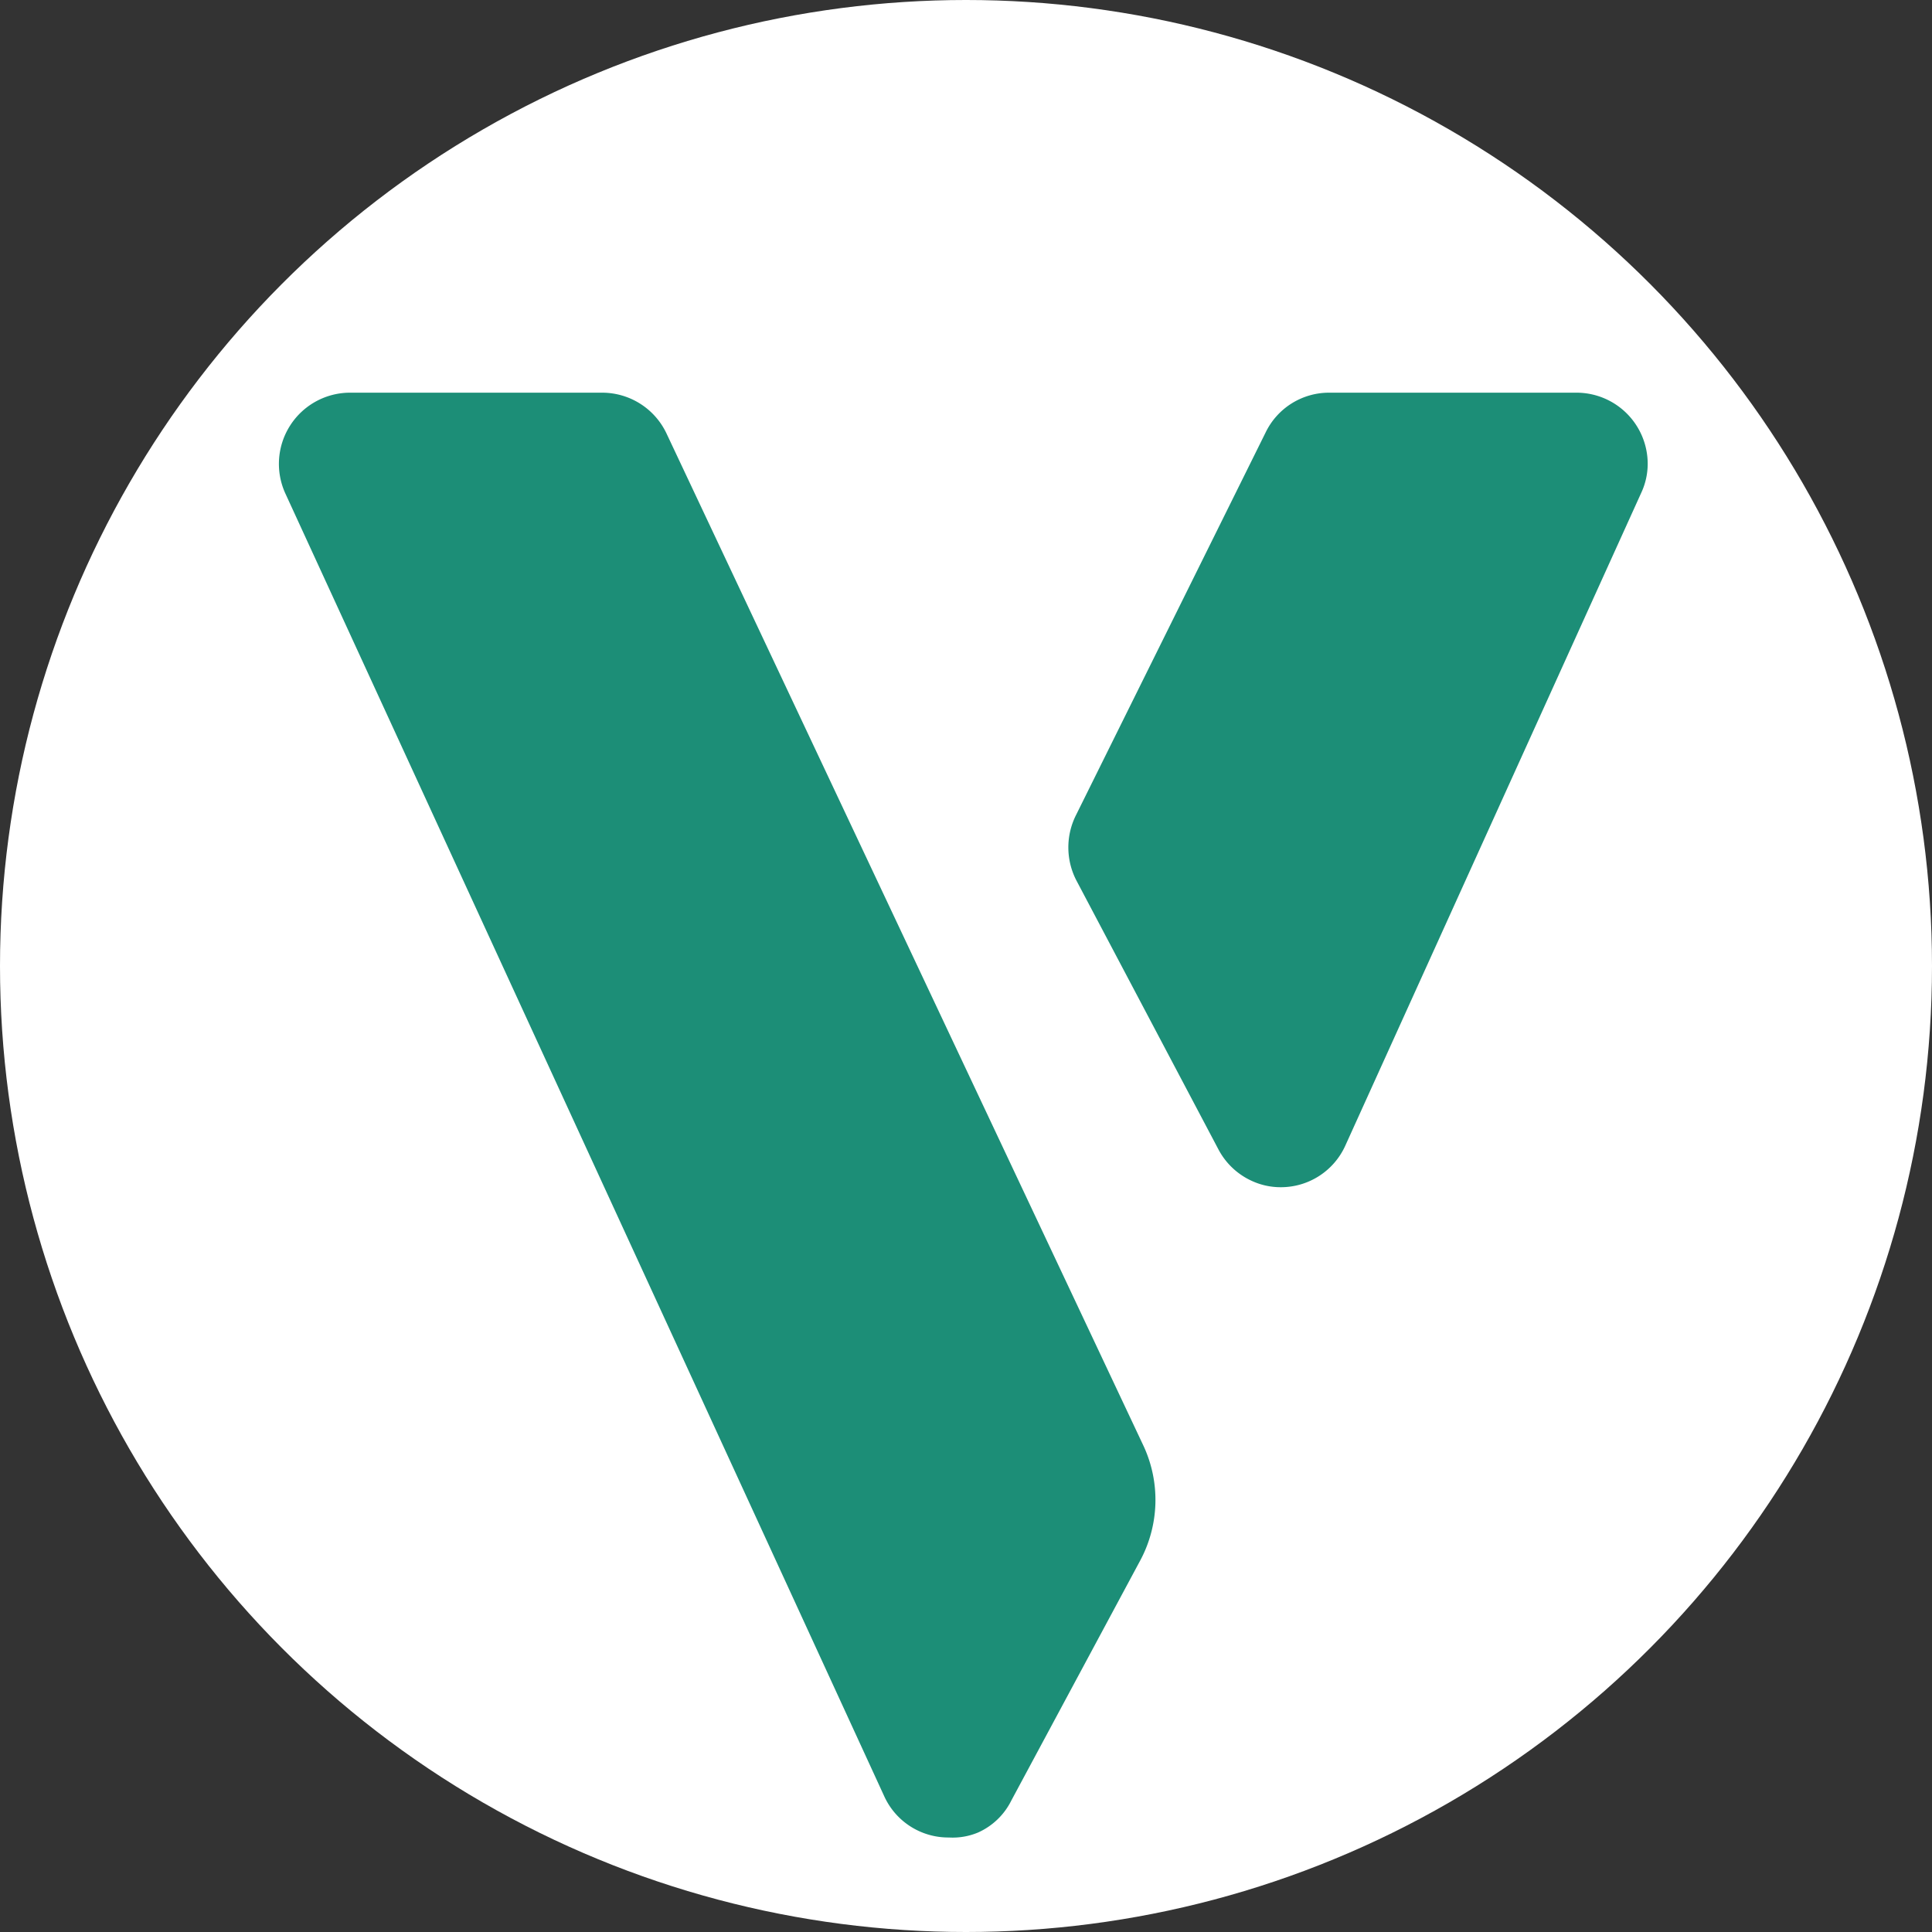
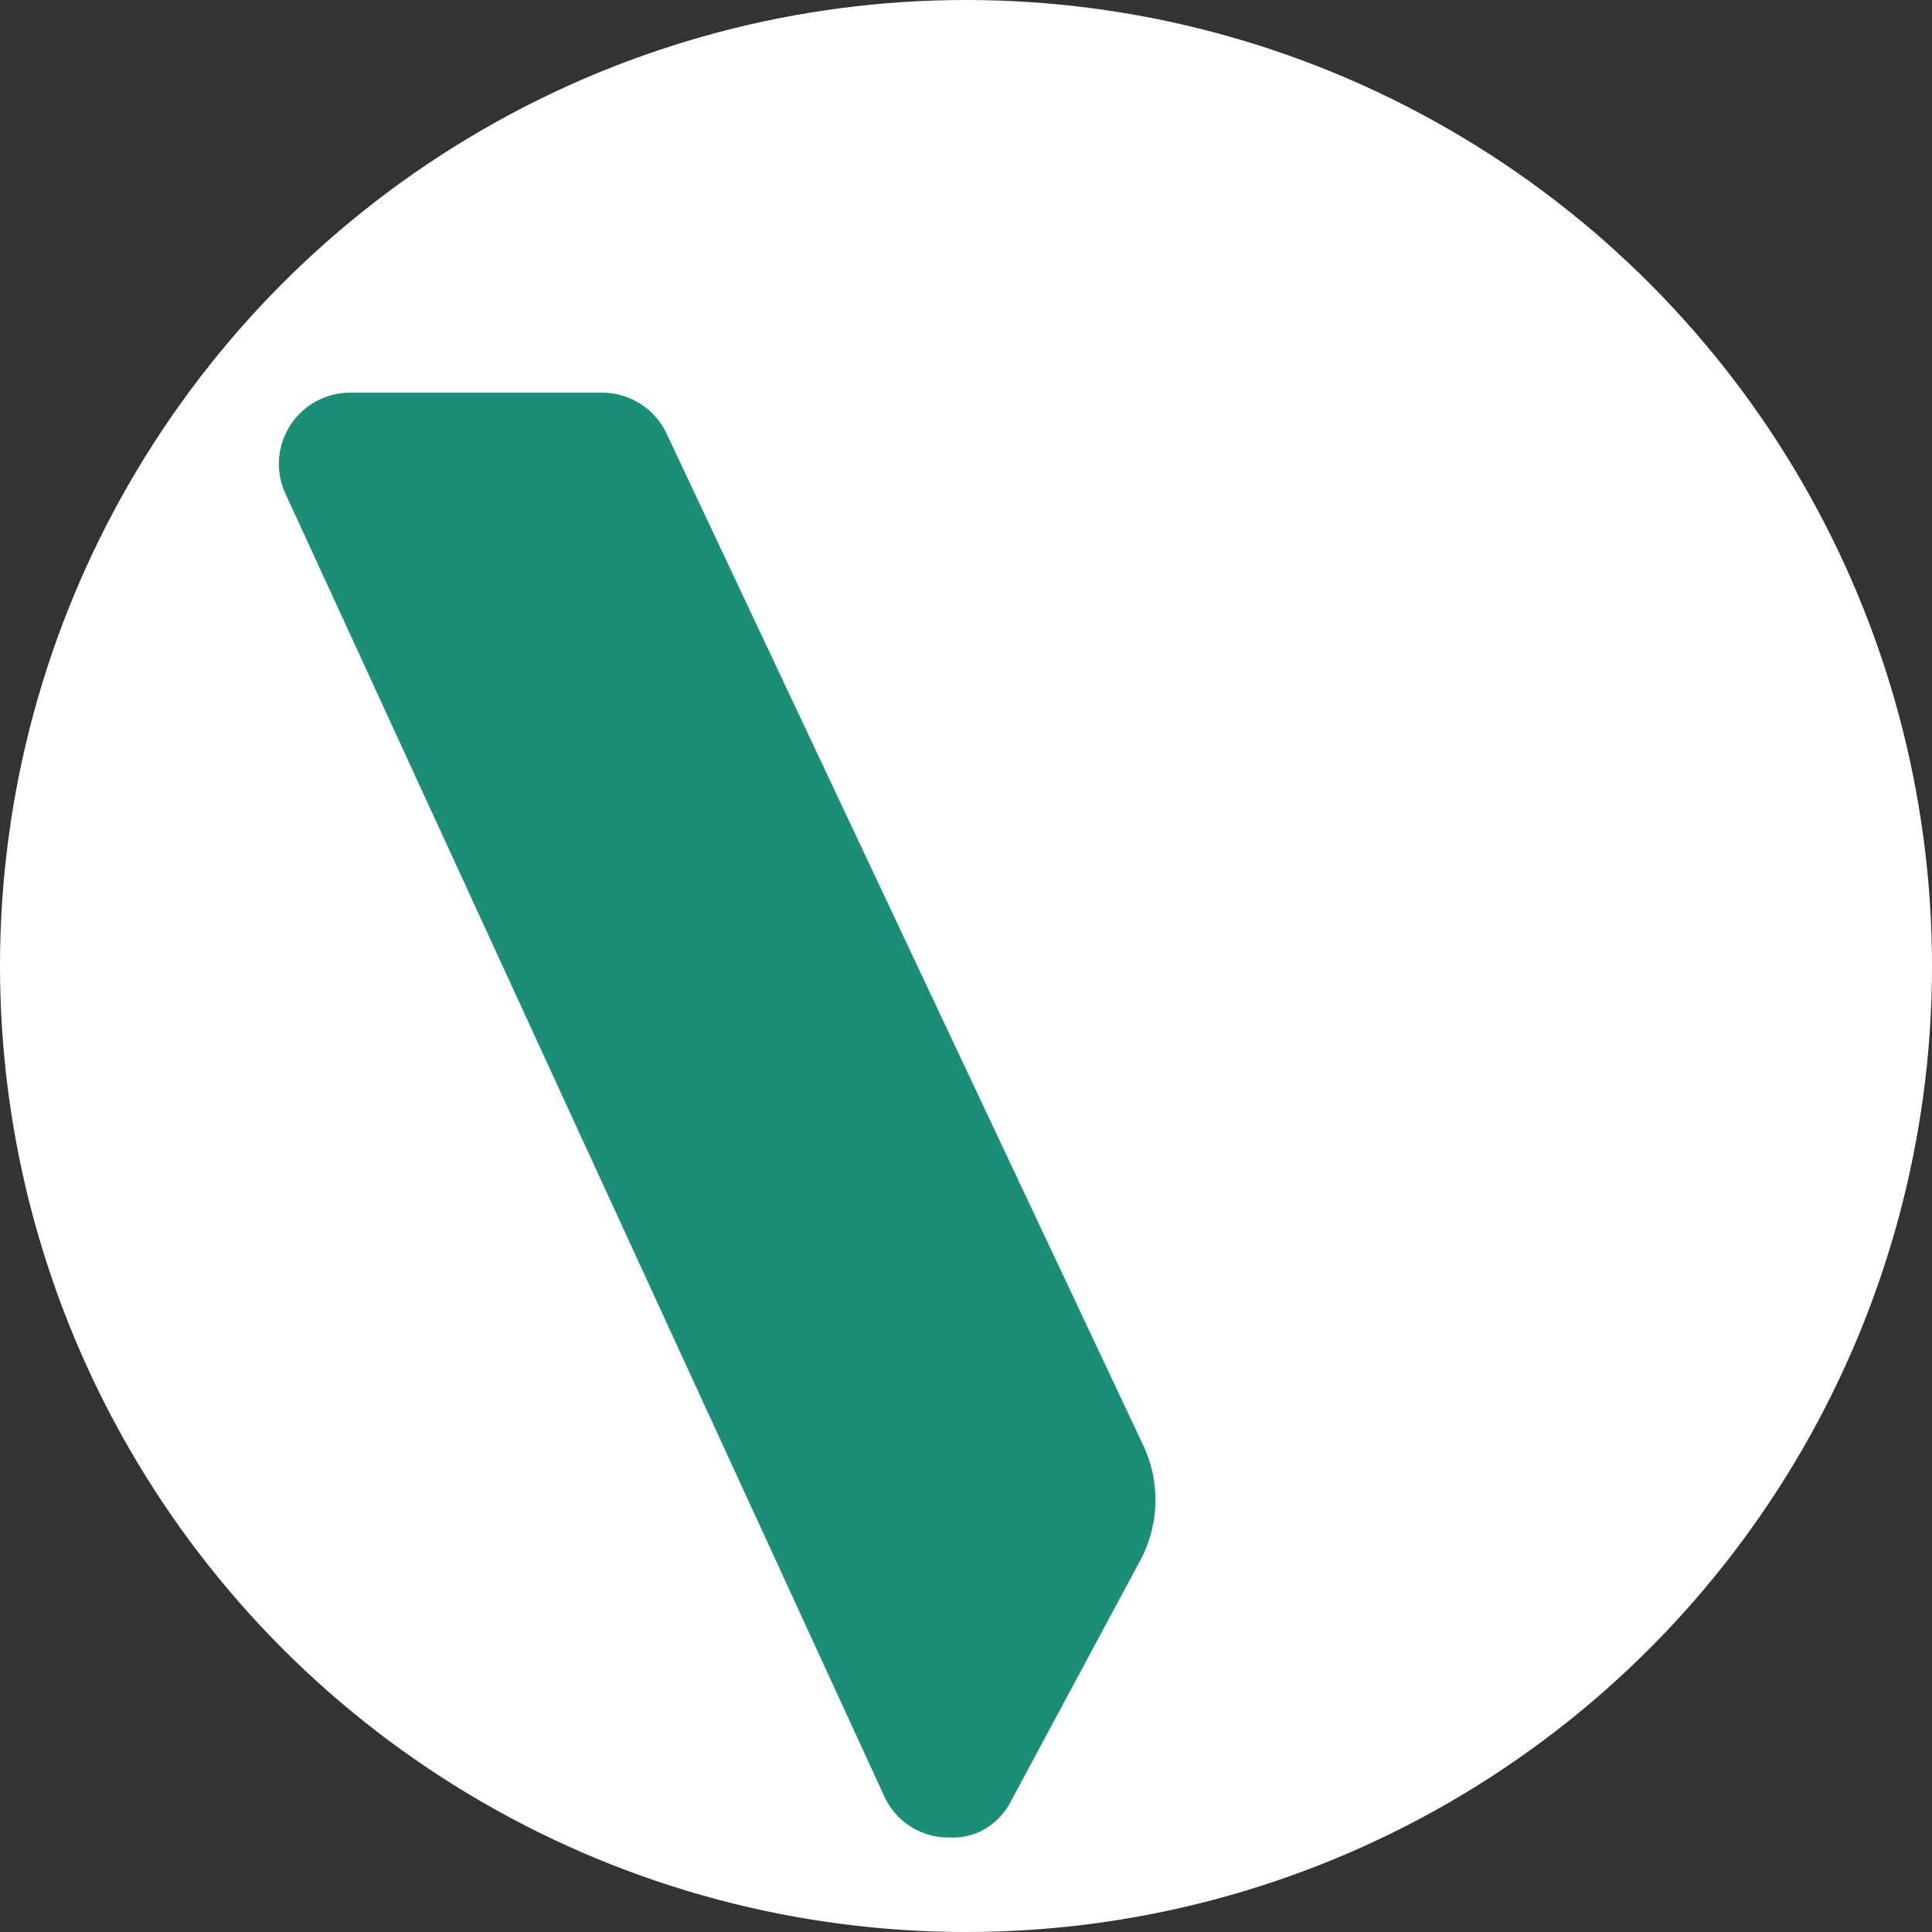
<svg xmlns="http://www.w3.org/2000/svg" viewBox="0 0 73.8 73.8">
  <rect x="0" y="0" width="73.8" height="73.8" fill="#333333" stroke="none" />
  <defs>
    <style>.cls-1{fill:#fff;}.cls-2{fill:#1c8e77;}</style>
  </defs>
  <g id="Layer_2" data-name="Layer 2">
    <g id="Layer_1-2" data-name="Layer 1">
      <circle class="cls-1" cx="36.9" cy="36.9" r="36.9" />
      <g id="Layer_2-2" data-name="Layer 2">
        <g id="Layer_1-2-2" data-name="Layer 1-2">
          <path class="cls-2" d="M36.25,70.19a2.69,2.69,0,0,1-2.48-1.59L10.9,18.85A2.72,2.72,0,0,1,13.38,15H23a2.72,2.72,0,0,1,2.47,1.58L43.69,55.25a4.9,4.9,0,0,1-.13,4.35l-4.93,9.18A2.6,2.6,0,0,1,37.36,70,2.51,2.51,0,0,1,36.25,70.19Z" />
-           <path class="cls-2" d="M48.91,45.35a2.62,2.62,0,0,1-1.09-.24,2.71,2.71,0,0,1-1.27-1.19l-5.44-10.3a2.75,2.75,0,0,1,0-2.5l7.24-14.61A2.69,2.69,0,0,1,50.77,15h9.45a2.72,2.72,0,0,1,2.72,2.72,2.62,2.62,0,0,1-.24,1.09L51.39,43.76A2.7,2.7,0,0,1,48.91,45.35Z" />
        </g>
      </g>
    </g>
  </g>
</svg>